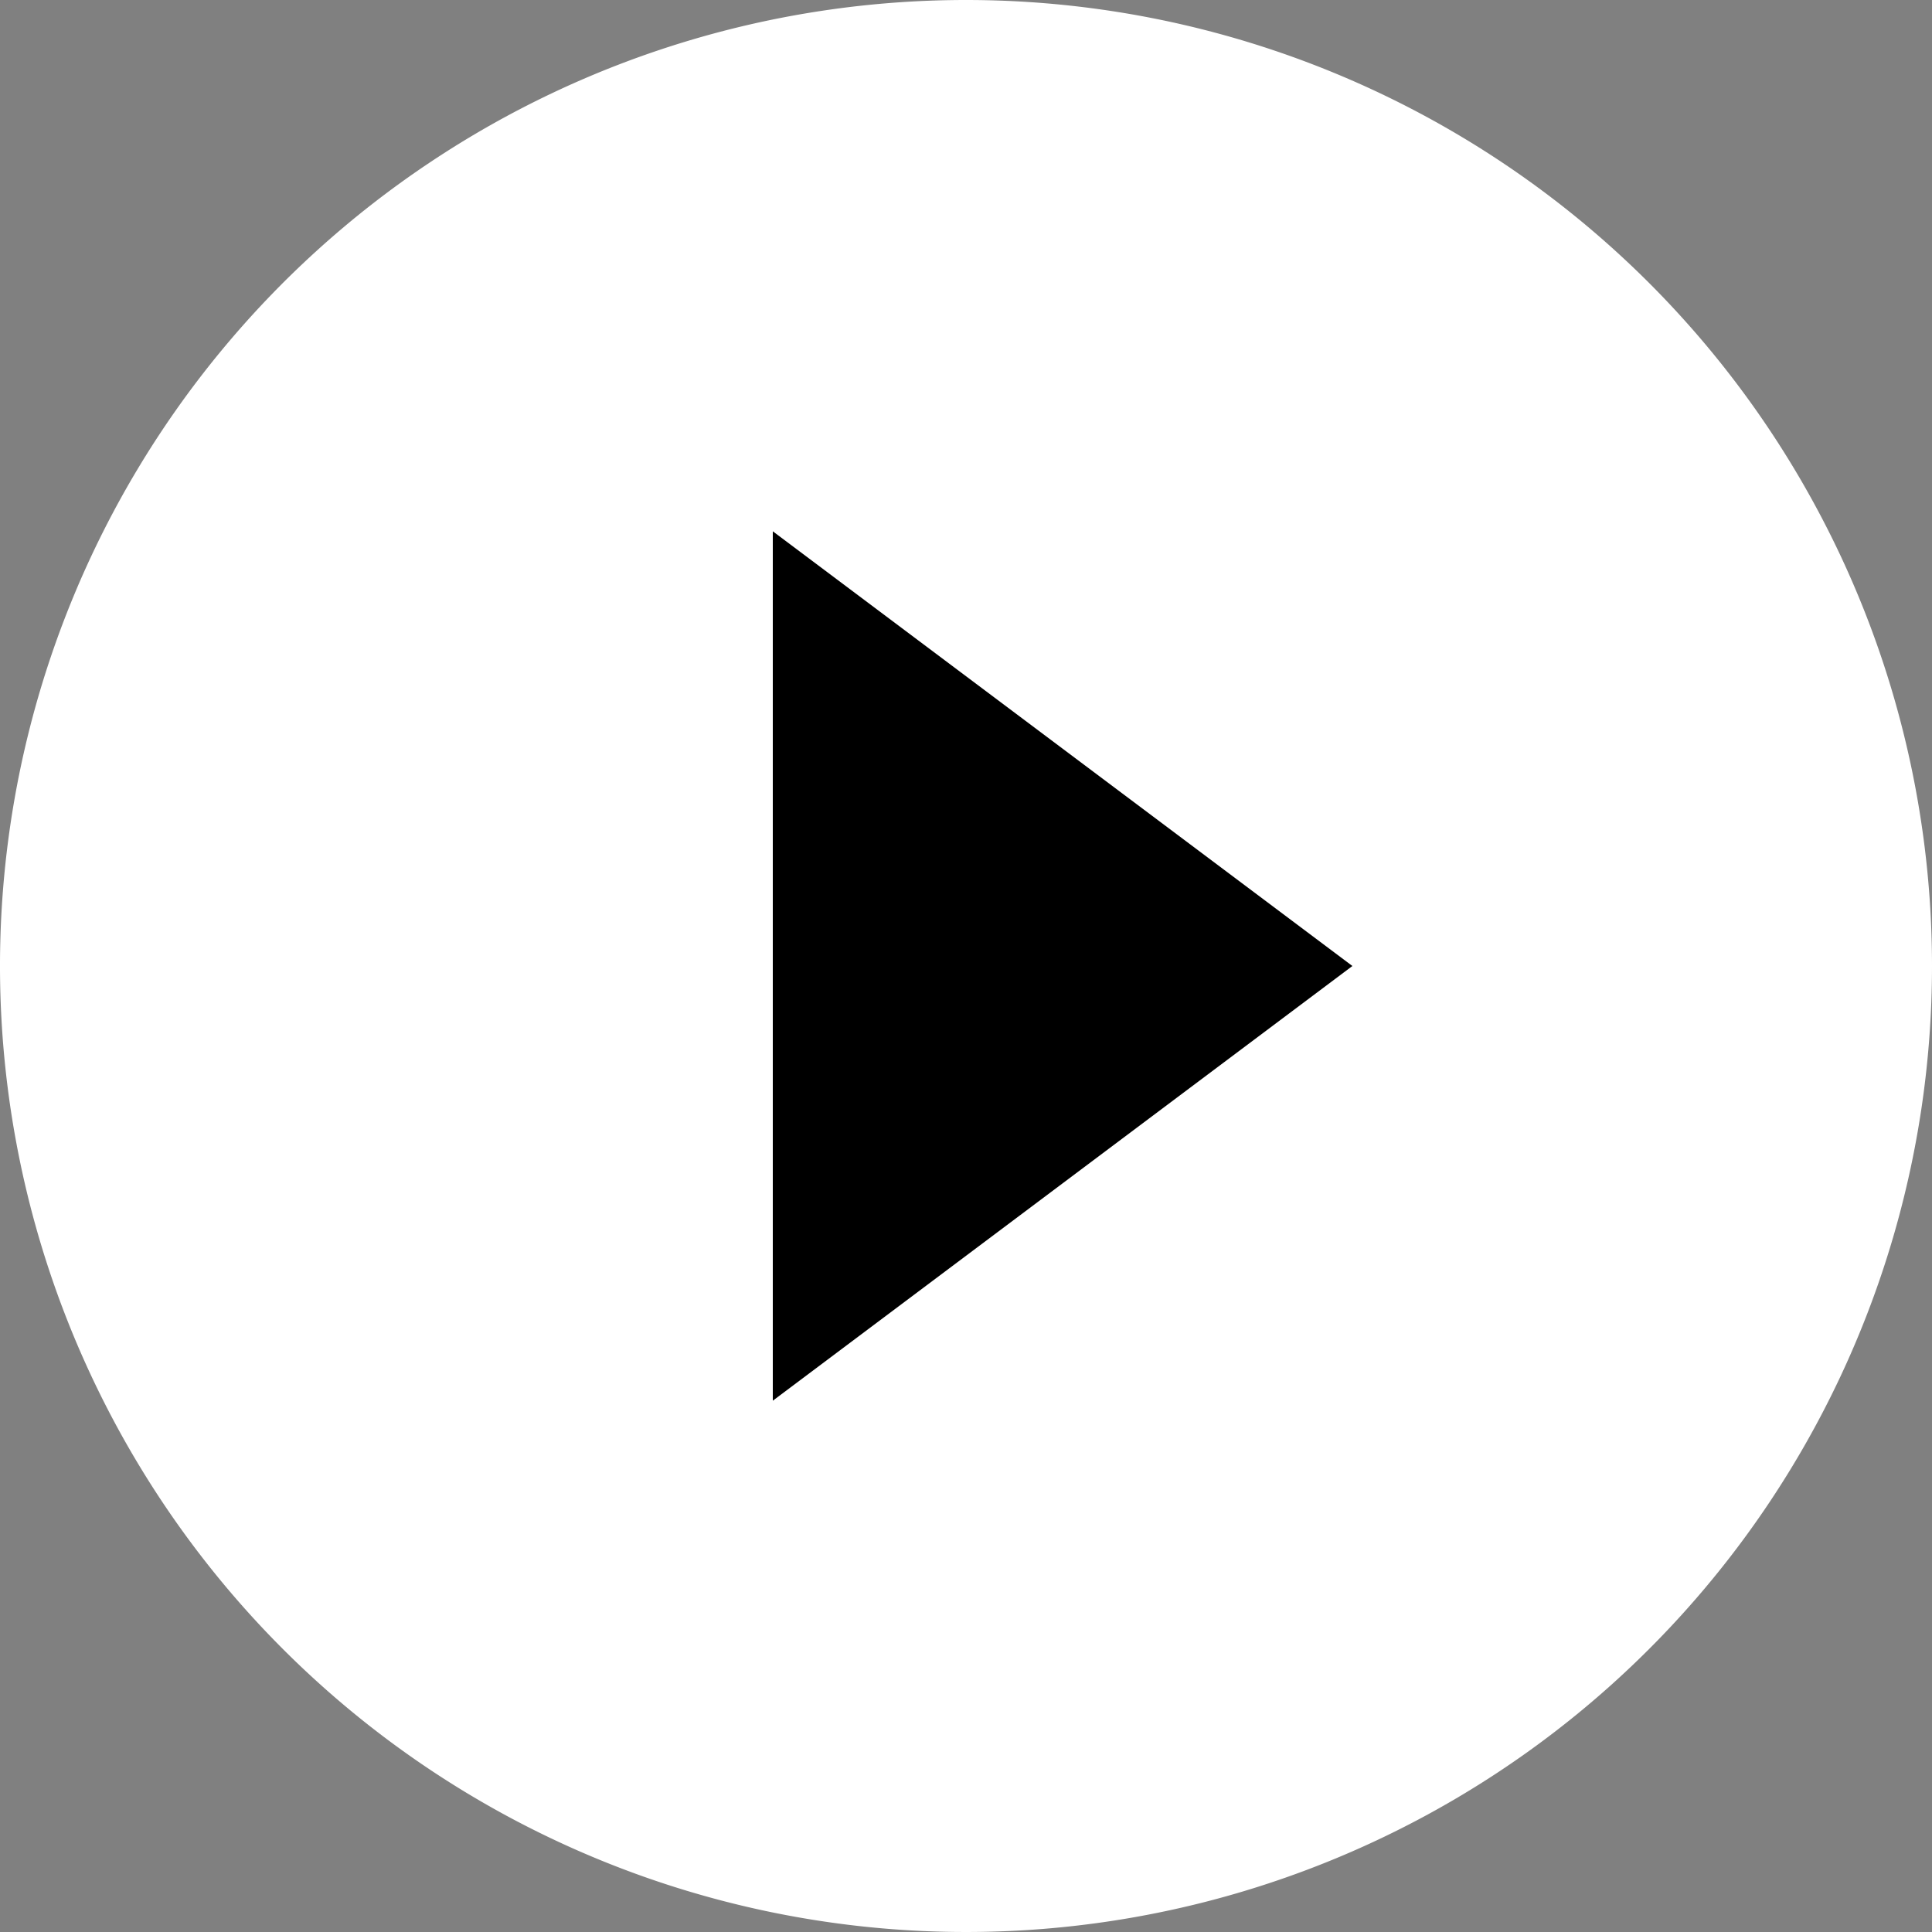
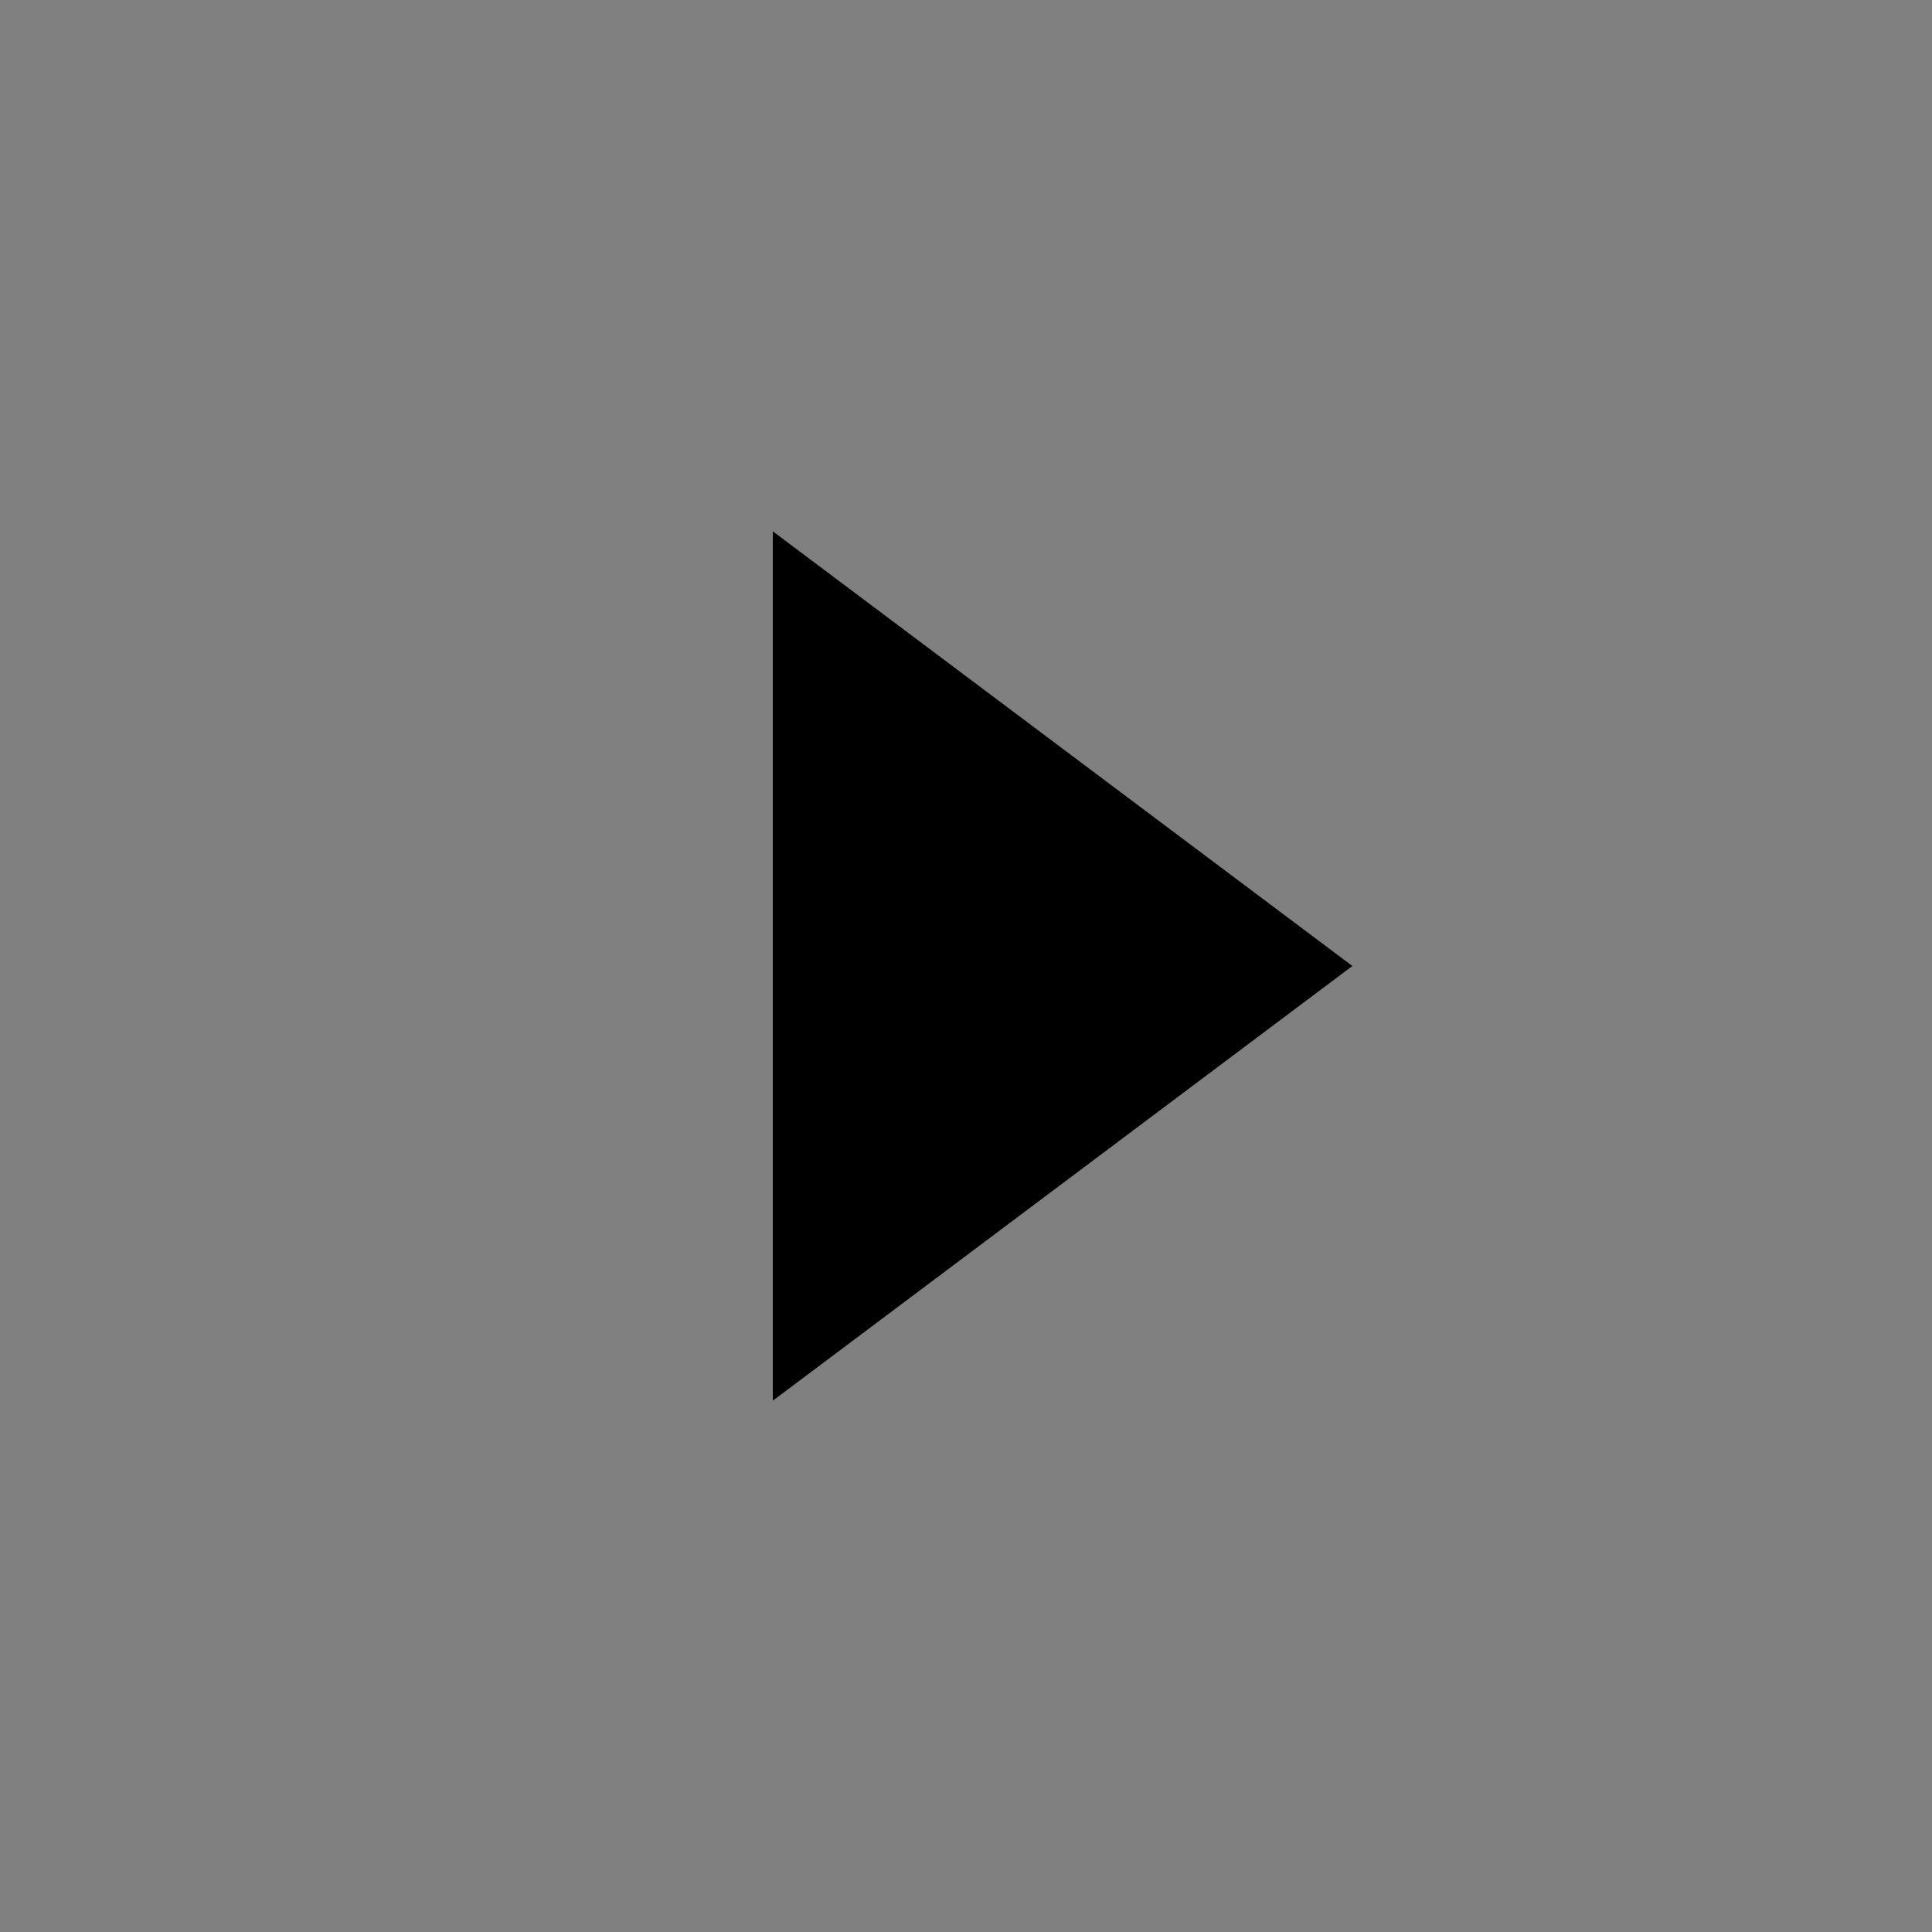
<svg xmlns="http://www.w3.org/2000/svg" id="Layer_1" data-name="Layer 1" viewBox="0 0 24 24">
  <rect x="0" y="0" width="24" height="24" fill="#808080" stroke="none" />
  <defs>
    <style>.cls-1{fill:none;}.cls-2{fill:#fff;}</style>
  </defs>
  <path class="cls-1" d="M0,0H24V24H0Z" />
-   <path class="cls-2" d="M12,0A12,12,0,1,0,24,12,12,12,0,0,0,12,0Z" />
  <polygon points="9.6 17.4 9.6 6.6 16.8 12 9.6 17.4" />
</svg>